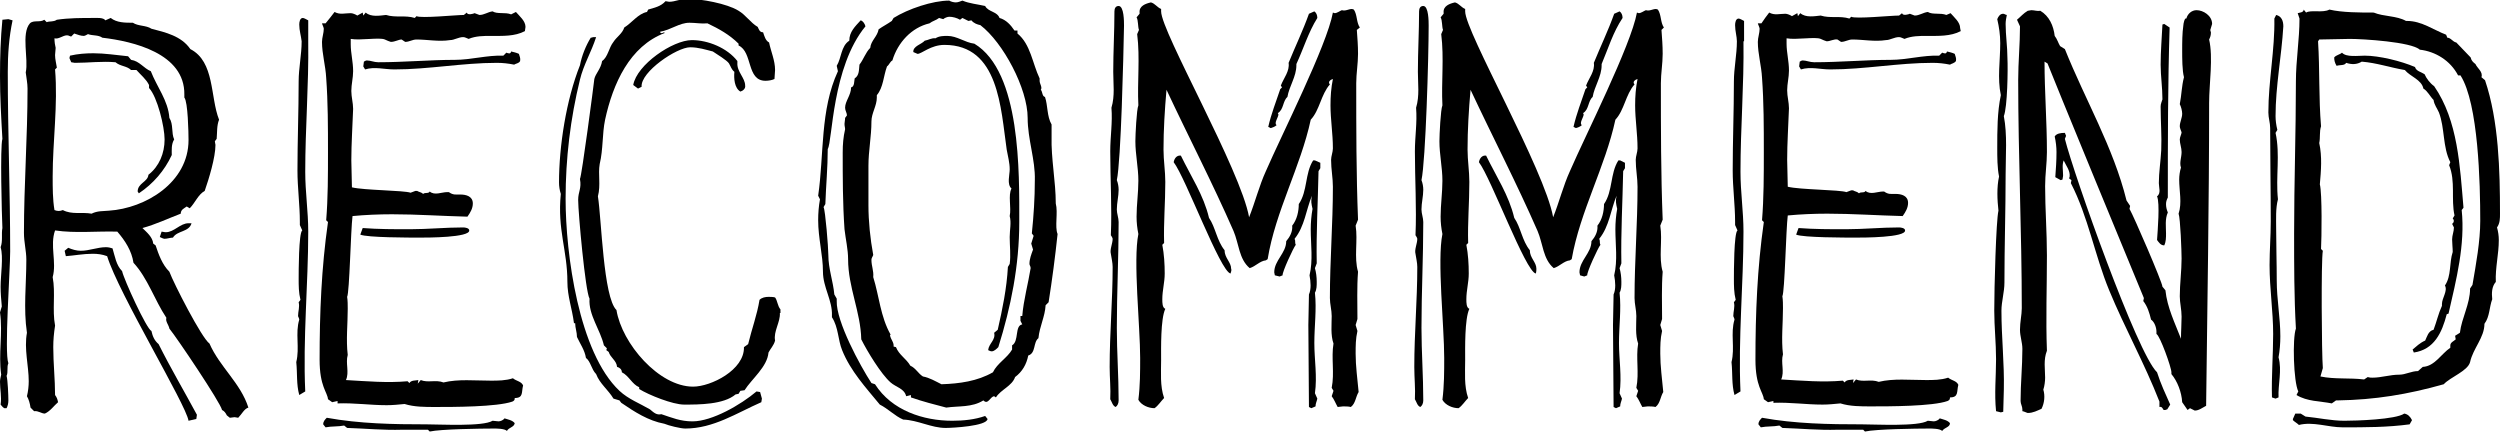
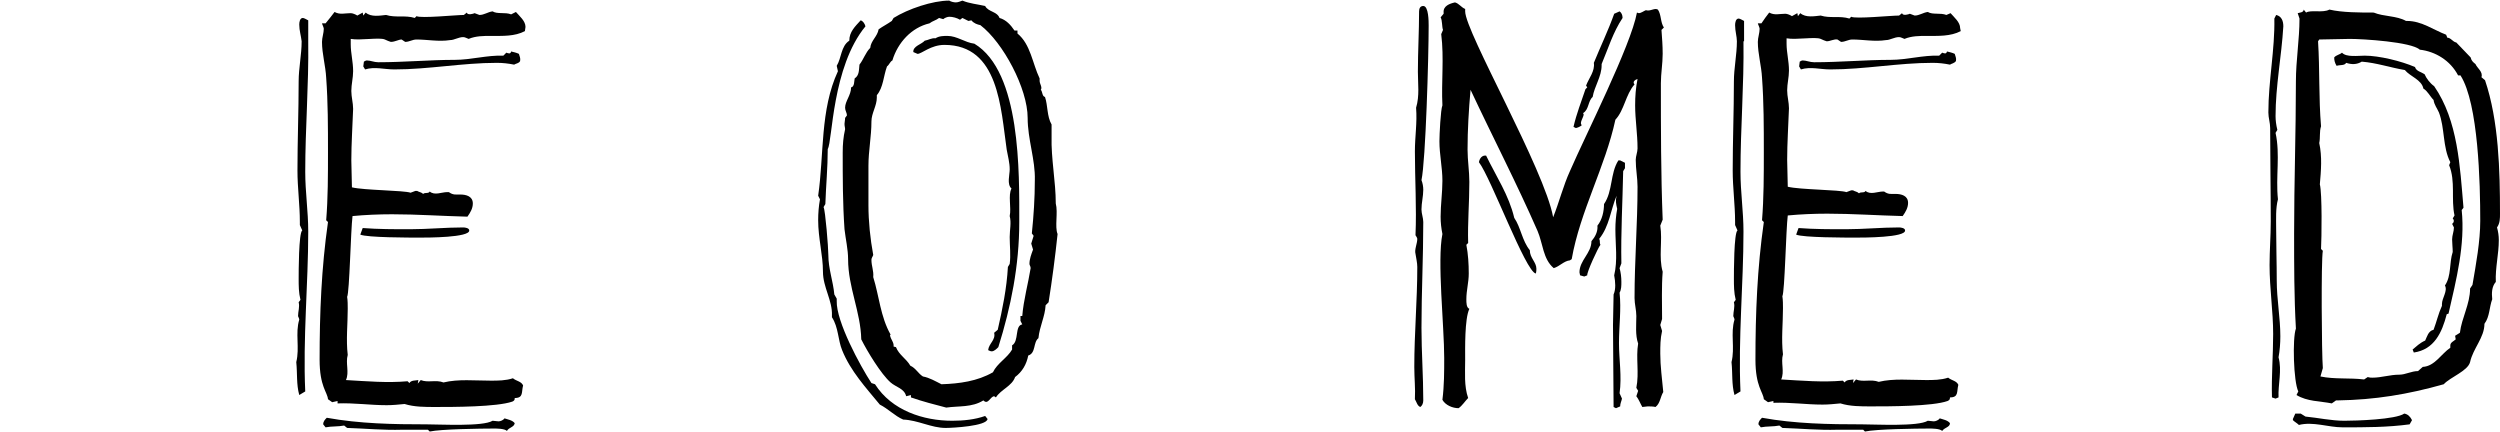
<svg xmlns="http://www.w3.org/2000/svg" version="1.1" id="レイヤー_1" x="0px" y="0px" viewBox="0 0 417.7 72.1" style="enable-background:new 0 0 417.7 72.1;" xml:space="preserve">
  <g>
-     <path d="M2.1,3.4C1.5,6.2,1.3,9.1,1.3,12c0,10,0.4,20,0.4,30c0,3.2-1,16.9-0.3,18.7c-0.3,0.6,0,1.5-0.3,2.1   c0.2,0.7,0.3,3.3,0.3,4.1c0,0.5-0.1,0.9-0.3,1.3H0.9c-0.3,0.1-0.6-0.4-0.8-0.6C0.3,66.3,0,65.1,0,63.8c0-0.4,0.1-0.8,0.2-1.2   c-0.5-3.5,0.3-6.9-0.2-10.4l0.3-1c-0.1-1.1-0.2-2.2-0.2-3.3c0-1.9,0.5-5,0-6.6c0.4-1,0.1-2.2,0.3-3.2C0.3,36,0,24.5,0.4,23.2   C0.2,19.7,0,16.2,0,12.7c0-3.1,0.1-6.3,0.4-9.4l1-0.1L2.1,3.4z M39.8,69.8l-0.6-0.1l-0.8,0.1l-0.5-0.4c-0.2-0.4-0.4-0.7-0.8-0.9   c-0.3-1.3-7.5-12-8.8-13.6c-0.1-0.6-0.7-1.2-0.5-1.8c-2-3-3.1-6.6-5.5-9.2c-0.3-2-1.4-3.7-2.7-5.2c-3.5-0.1-7,0.3-10.4-0.2   c-0.9,2.5,0.3,5.3-0.4,7.8c0.5,2.6-0.1,5.5,0.4,8.1C9,55.7,8.9,56.8,8.9,58c0,2.7,0.3,5.4,0.3,8c0.3,0.4,0.4,0.7,0.5,1.2   c-0.7,0.6-1.3,1.5-2.2,1.9c-0.6,0-1.1-0.5-1.8-0.4l-0.6-0.6c-0.1-0.7-0.3-1.4-0.6-1.9c0.2-0.8,0.3-1.7,0.3-2.5   c0-2.6-0.8-5.4-0.3-8.1c-0.6-4-0.1-8.1-0.1-12.2c0-1.5-0.4-2.9-0.4-4.5c0-8,0.6-16,0.6-24.1c0-0.9-0.2-1.8-0.3-2.7   C4.8,9.9,3.5,5.6,5,3.9c0.6-0.6,1.7-0.1,2.4-0.6l0.4,0.4c0.5-0.2,1.1,0,1.7-0.4C11.5,3,13.6,3,15.7,3c0.4,0,1.6-0.1,1.9,0.4L18.5,3   c1,0.8,2.4,0.8,3.7,0.8c0.9,0.6,2.2,0.4,3.1,1c2.3,0.6,5,1.2,6.5,3.4c4.1,2.1,3.3,8,4.8,11.8c-0.4,1-0.3,2.1-0.4,3.2l-0.3,0.4   c0,0.2,0.1,0.5,0.1,0.6c0,2.1-1.1,5.7-1.8,7.7c-1.1,0.6-1.6,2-2.5,2.9l-0.5-0.3c-0.4,0.3-1,0.5-1,1.2c-2.1,0.8-4.2,1.8-6.4,2.4   c0.7,0.7,1.7,1.5,1.8,2.6L26,41c0.5,1.5,1.1,3.2,2.3,4.4c0.7,1.9,5.4,11.1,6.7,12c1.7,3.9,5.2,6.6,6.5,10.7   C40.8,68.3,40.4,69.2,39.8,69.8z M30.8,16.3v-0.5c0.1-6.9-8.6-8.9-13.7-9.5c-0.7-0.5-1.6-0.3-2.4-0.6C14.5,5.8,14.2,6,14,6   c-0.5,0-1-0.2-1.6-0.4l-0.5,0.5c-0.2,0-0.4-0.2-0.7-0.2c-0.7,0-1.4,0.7-2.1,0.5C9.1,7,9.2,7.6,9.3,8C9.3,8.4,9.2,8.8,9.2,9.2   c0,0.7,0.2,1.4,0.3,2.1l-0.3,0.3c0.5,5.9-0.4,12-0.4,17.9c0,1.9,0,3.8,0.3,5.6c0.5,0.2,0.9,0.2,1.4,0c1.5,0.8,3.2,0.3,4.8,0.6   c1-0.5,1.9-0.4,2.9-0.5c6.1-0.4,13.3-4.7,13.3-11.8C31.5,22.2,31.4,17,30.8,16.3z M32.8,70l-1.3,0.3C31.1,67.6,19.8,49,17.9,42.8   c-0.8-0.3-1.6-0.4-2.4-0.4c-1.6,0-3.1,0.3-4.5,0.4l-0.2-0.9l0.6-0.5c0.7,0.3,1.4,0.5,2.1,0.5c1.4,0,2.8-0.6,4.2-0.6   c0.4,0,0.8,0.1,1.1,0.2c0.4,1.3,0.6,2.8,1.6,3.8c0.3,1.4,4.1,9.7,4.9,10c0.2,0.9,0.5,1.6,1.2,2.2c2,4,4.3,7.9,6.4,11.8L32.8,70z    M28.7,25.9c-1.2,2.6-3.1,4.8-5.5,6.4L23,32c0-1.4,1.7-1.6,1.8-2.8c1.8-1.4,2.7-3.6,2.7-5.9c0-2.1-1.2-7.1-2.6-8.6v-0.5   c-0.5-1-1.4-1.7-2.1-2.5h-0.9c-0.7-0.7-1.8-0.6-2.6-1.3c-2.3-0.2-4.5,0.1-6.8,0.1l-0.6-0.1l-0.3-0.7l0.1-0.4   c1.3-0.3,2.6-0.4,3.9-0.4c1.9,0,3.8,0.3,5.8,0.5l0.5,0.6c1.4,0.2,2.1,1.4,3.3,1.9c1,2.6,2.9,4.9,3.1,7.8c0.7,1.1,0.3,2.5,0.8,3.6   C28.6,24.1,28.7,25.1,28.7,25.9z M32,37.3c-0.4,1.5-2.4,1.2-3.1,2.4c-0.4,0-1,0.2-1.4,0.2c-0.2,0-0.6-0.2-0.8-0.3l0.3-0.9   c0.2,0,0.4,0.1,0.7,0.1c1.4,0,2.4-1.5,3.8-1.5L32,37.3z" />
    <path d="M51.5,6.9c0.1,7.3-0.5,14.5-0.5,21.8c0,3.4,0.5,6.6,0.5,10c0,8.8-0.9,17.8-0.5,26.7l-1,0.6c-0.5-1.8-0.3-3.6-0.5-5.5   c0.6-2.4-0.2-4.8,0.5-7.1c0-0.2-0.2-0.5-0.2-0.6c0-0.8,0.3-1.5,0.1-2.3l0.3-0.4c-0.3-1.2-0.3-2.4-0.3-3.5c0-1.1,0-7.7,0.6-8.1   l-0.4-0.9v-0.5c0-2.9-0.4-5.7-0.4-8.6c0-5,0.2-9.9,0.2-14.9c0-2.2,0.5-4.5,0.5-6.7C50.3,6,50,5.1,50,4.1C50,3.7,50.1,3,50.6,3   c0.2,0,0.7,0.3,0.9,0.4V6.9z M87.7,5.2C86,6.1,84,6,82,6c-1.2,0-2.5,0-3.7,0.5c-0.3-0.1-0.6-0.3-0.9-0.3c-0.8,0-1.5,0.5-2.2,0.5   c-1.9,0.3-3.8-0.1-5.6-0.1c-0.7,0-1.2,0.4-1.9,0.4l-0.6-0.4C66.6,6.6,66,7,65.3,7c-0.1,0-0.8-0.3-1-0.4c-0.9-0.4-4.1,0.2-5.7-0.1   v0.9c0,1.5,0.4,2.9,0.4,4.5c0,1.1-0.3,2.2-0.3,3.3c0,1,0.3,2,0.3,3c-0.1,2.9-0.3,5.8-0.3,8.6l0.1,4.5c2,0.5,8.7,0.5,9.8,0.9   l0.8-0.3h0.3c0.3,0.2,0.7,0.2,1,0.5c0.3-0.3,0.9,0,1.1-0.4c0.8,0.7,2,0.1,2.9,0.1H75c0.7,0.5,1.1,0.4,1.9,0.4c1,0,2.1,0.3,2.1,1.5   c0,0.8-0.4,1.5-0.9,2.2c-4.2-0.1-8.4-0.4-12.6-0.4c-2.2,0-4.5,0.1-6.6,0.3c-0.3,2.4-0.5,12.7-0.9,13.5c0.1,0.6,0.1,1.4,0.1,2   c0,2.5-0.3,5.2,0,7.7c-0.4,1.4,0.3,2.9-0.3,4.2c3.5,0.2,6.9,0.5,10.3,0.2l0.3,0.3c0.3-0.5,1-0.4,1.5-0.5l-0.1,0.6l0.5-0.6   c1.2,0.5,2.5-0.1,3.8,0.4c2.5-0.6,5.2-0.3,7.9-0.3c1.2,0,2.5,0,3.7-0.4c0.6,0.5,1.4,0.5,1.7,1.2c-0.3,1.1,0.1,2.1-1.4,2.1v0.1   c0,0.3-0.2,0.4-0.4,0.5C83,68,75.7,68,72.7,68c-1.7,0-3.5,0-5.1-0.5c-1,0.1-2,0.2-3,0.2c-2.7,0-5.4-0.4-8.2-0.3V67l-0.9,0.2   l-0.7-0.5c-0.1-1.2-1.4-2.1-1.4-6.6c0-7.8,0.3-15.3,1.4-23l-0.3-0.3c0.3-3.7,0.3-7.6,0.3-11.4c0-4.2,0-8.3-0.3-12.4   c-0.1-2-0.7-4-0.7-6c0-0.7,0.3-1.5,0.3-2.2c0-0.2-0.3-0.8-0.3-0.9h0.6C55,3.2,55.5,2.5,55.9,2c0.9,0.5,1.7,0.2,2.7,0.2   c0.3,0,0.8,0.2,1.1,0.4l0.9-0.5l0.1,0.5l0.4-0.5c0.9,0.8,2.4,0.5,3.4,0.4c1.6,0.5,3.2,0,4.8,0.5l0.3-0.3c0.7,0.4,6.6-0.2,7.9-0.2   l0.5-0.4c0.1,0.5,1.1,0.2,1.3,0.1l0.8,0.3c0.8,0,1.4-0.5,2.2-0.6c0.8,0.5,2.1,0.1,3.1,0.5L86.2,2c0.6,0.7,1.6,1.5,1.6,2.5L87.7,5.2   z M84.7,72c-0.4-0.4-1.7-0.4-2.2-0.4c-2.2,0-8.9,0.1-10.7,0.5l-0.3-0.3h-4.3c-3.1,0.1-6.1-0.2-9.2-0.3l-0.5-0.4   c-1,0.2-2.1,0.1-3.1,0.3L54,70.9c0-0.5,0.3-0.8,0.6-1.1c5.5,1,11.1,1.1,16.7,1.1c2.2,0,9.4,0.4,11-0.6l1,0.1c0.3,0,0.8-0.2,1-0.5   c0.6,0.2,1.3,0.3,1.7,0.8C85.9,71.4,85,71.4,84.7,72z M70.2,39.7c-1.7,0-8.9,0-10-0.5l0.4-1.1c2.6,0.2,5.2,0.2,7.9,0.2   c3,0,5.9-0.3,8.9-0.3c0.3,0,1,0.1,1,0.5C78.5,39.7,71.4,39.7,70.2,39.7z M85.9,10.8c-1-0.2-1.9-0.3-2.9-0.3   c-5.7,0-11.4,1.1-17.1,1.1c-1.7,0-3.3-0.5-4.9,0l-0.3-0.5l0.1-0.8c0.2-0.1,0.3-0.2,0.5-0.2c0.6,0,1.2,0.3,1.9,0.3   c4.3,0,8.6-0.4,12.8-0.4c2.7,0,5.4-0.8,8.1-0.7l0.5-0.5c0.3,0.1,0.7,0.3,0.8-0.2c0.4,0.1,0.9,0.2,1.3,0.4c0.1,0.4,0.3,0.7,0.2,1.2   C86.7,10.6,86.2,10.6,85.9,10.8z" />
-     <path d="M127.3,66.6l-0.1,0.6c-4.1,1.8-8,4.4-12.7,4.4c-0.8,0-2.8-0.5-3.5-0.8c-2.7-0.5-5-2-7.2-3.5l-0.3-0.4l-1-0.3   c-0.9-1.5-2.3-2.5-2.9-4.1c-0.8-0.8-0.9-2.1-1.7-2.7c-0.2-1.3-1-2.4-1.5-3.5c0-0.8-0.3-1.5-0.3-2.3L95.9,54   c-0.3-2.4-1.1-4.5-1.1-6.9c0-5.3-1.7-8.7-1.1-14.7c-0.2-0.6-0.3-1.3-0.3-1.9c0-6.1,1.2-13.8,3.5-19.6c0.3-1.6,1-3.3,1.8-4.6   c0.2,0,0.3-0.1,0.5-0.1h0.4c-0.8,2.5-2.1,4.6-2.7,7.1c-1.6,6.5-2.4,13.2-2.4,19.9c0,9.2,2.2,25.7,9,32.1c1.5,1.4,3.4,2.1,5.1,3.1   c0.6,0.5,1.1,1,1.9,0.8c1.8,0.6,3.2,1.2,5.2,1.2c3.3,0,8.1-2.8,10.7-5l0.6,0.1L127.3,66.6z M130.3,52.3c0.1,1.5-1.1,3.1-0.8,4.6   c-0.2,0.8-0.8,1.4-1.1,2c-0.2,2.4-2.8,4.4-4,6.3l-0.7,0.1l-0.3,0.5l-0.5,0.1c-2,1.7-6.1,1.7-8.6,1.7c-1.9,0-5.9-1.6-7.5-2.6v-0.3   c-1.2-0.5-1.7-1.9-2.9-2.5c0-0.5-0.4-0.8-0.8-0.9c-0.1-1.1-1.1-1.5-1.4-2.5l-0.4-0.3l0.1-0.3l-0.5-0.5c-0.6-2.6-2.6-5.1-2.4-7.8   c-0.7-1.2-1.9-14.4-1.9-16.5c0-1.4,0.6-1.9,0.3-3.5c0.3-0.5,2.3-15.7,2.4-16.7c0.2-0.9,1.1-1.7,1.3-3c1-0.7,1.1-2.2,1.9-3.2   c0.5-0.8,1.5-1.4,1.8-2.4c1.3-0.8,2.3-2.3,3.8-2.6l0.2-0.4c1-0.3,2.1-0.5,2.9-1.4c0.2,0,0.4,0.1,0.6,0.1c1,0,1.9-0.5,3-0.5   c2.3,0,6.7,0.8,8.6,2c1.2,0.7,2,2,3.2,2.7c0.2,0.4,0.3,0.9,0.9,0.9c0.2,0.6,0.4,1.4,1,1.7c0.3,1.5,1,3,1,4.6l-0.1,1.5   c-0.4,0.2-1,0.3-1.5,0.3c-3.2,0-2.1-4.8-4.5-5.9V7.3c-1.5-1.5-3.3-2.5-5.2-3.4c-1,0.1-2-0.1-3-0.1c-1.7,0-3.1,1.2-4.9,1.5   c0,0.4,0.5,0.2,0.6,0.1l0.2,0.1c-5.9,2.2-8.7,8.5-10,14.5c-0.5,2.4-0.3,4.9-0.9,7.4c-0.3,1.7,0.2,3.5-0.3,5.4   c0.6,3.7,0.9,16.9,3.1,19c0.9,5.6,7.1,12.8,12.8,12.8c3,0,8.6-2.8,8.5-6.6l0.7-0.5c0.6-2.5,1.5-4.9,1.9-7.4c0.4-0.4,1-0.5,1.5-0.5   c0.3,0,0.8,0,1.1,0.1c0.4,0.5,0.4,1.4,0.9,2V52.3z M123.7,15.3c-1-0.6-1.1-2.2-1-3.3c-0.5-0.4-0.6-0.9-0.9-1.4   c-0.3-0.5-2.1-1.6-2.7-2c-1.2-0.3-2.4-0.7-3.8-0.7c-2.2,0-8.3,4.1-8.1,6.6l-0.6,0.3l-0.8-0.6c0.6-3.4,6.6-7.5,9.8-7.5   c2.7,0,5.9,1.3,7.6,3.5v0.3c-0.1,1.5,1.3,2.5,1.3,3.8C124.6,14.8,124.1,15.2,123.7,15.3z" />
    <path d="M165,70c-0.1,1.2-5.9,1.5-7,1.5c-2.4,0-4.6-1.3-7.1-1.4c-1.4-0.6-2.5-1.8-3.9-2.5c-2.3-2.8-4.9-5.6-6.3-9.1   c-0.7-1.7-0.6-3.8-1.7-5.5v-0.3c0.1-2.5-1.5-4.7-1.5-7.3c0-2.8-0.8-5.6-0.8-8.6c0-1.2,0.1-2.4,0.3-3.5l-0.3-0.6   c1-6.9,0.3-14.3,3.3-20.8l-0.2-0.9c0.8-1.3,0.7-3.3,2.1-4.2c0-1.5,1-2.4,1.9-3.4c0.4,0.1,0.7,0.6,0.8,1c-5.6,6.8-5.5,19.2-6.3,20.5   c0,3.1-0.3,6.2-0.4,9.2l-0.3,0.5c0.3,0.5,0.8,6.8,0.8,8c0,2.3,0.8,4.4,1,6.6l0.4,0.7v0.4c-0.1,3.4,3.9,10.8,5.8,13.7l0.6,0.2   c2.8,4.4,8.1,6.1,12.9,6.1c1.9,0,3.8-0.2,5.5-0.8L165,70z M176.7,39.1c-0.4,3.8-0.9,7.6-1.5,11.4l-0.5,0.5c-0.1,1.9-1,3.5-1.2,5.5   c-0.9,0.7-0.4,2.5-1.7,2.9c-0.3,1.5-1,2.7-2.2,3.6c-0.5,1.5-2.4,2.1-3.2,3.4l-0.3-0.2c-0.7,0.1-1,1.5-1.8,0.7   c-1.9,1.2-4.1,0.9-6.2,1.2c-1.9-0.5-3.9-1-5.9-1.7V66l-0.8,0.2c-0.3-1.3-1.7-1.5-2.6-2.3c-1.6-1.4-3.9-5.2-4.9-7.2   c-0.1-4.6-2.2-8.7-2.2-13.4c0-1.6-0.4-3.3-0.6-5c-0.3-4.3-0.3-8.6-0.3-12.8c0-1.4,0.1-2.6,0.4-3.9c0-0.3-0.1-0.5-0.1-0.9   c0-0.3,0.1-0.6,0.1-1l0.3-0.4c0-0.5-0.3-0.8-0.3-1.3c0-1.1,1-2.1,1-3.4c0.6-0.1,0.5-1.1,0.6-1.5c0.8-0.5,0.7-1.5,0.8-2.3   c0.7-0.9,1-2,1.8-2.8c0.1-1.2,1.2-1.9,1.4-3.1c0.7-0.5,1.5-0.9,2.2-1.4l0.3-0.5c2.4-1.5,6.5-2.9,9.3-2.9c0.3,0.2,0.8,0.3,1.1,0.3   c0.4,0,0.8-0.2,1.1-0.3c1.2,0.5,2.5,0.6,3.8,0.9c0.5,1,2,0.9,2.4,2c1.1,0.3,1.9,1.2,2.5,2.1h0.5v0.5c2.2,1.8,2.5,5,3.7,7.5v0.4   c0,0.5,0.5,1.1,0.2,1.5c0.3,0.3,0.2,1.1,0.7,1.2c0.5,1.5,0.3,3.2,1.1,4.6v2c-0.1,3.7,0.7,7.5,0.7,11.2   C176.8,35.5,176.2,37.9,176.7,39.1z M171.7,19.7c0-4.9-4.1-12.6-7.9-15.5c-0.5-0.1-1.1-0.3-1.5-0.8l-0.5,0.1l-1-0.5l-0.4,0.3   c-0.5-0.3-1.2-0.5-1.8-0.5c-0.3,0-0.8,0.2-1,0.4l-0.7-0.2c-0.5,0.4-1.1,0.5-1.6,0.9c-3,0.7-5.3,3.2-6.2,6.2c-0.4,0.2-0.5,0.7-0.9,1   c-0.6,1.6-0.6,3.5-1.7,4.8v0.4c0,1.4-0.9,2.6-0.9,4c0,2.5-0.5,4.9-0.5,7.4v6.6c0,2.7,0.3,5.6,0.8,8.3c-0.1,0.3-0.3,0.5-0.3,0.8   c0,1.1,0.4,1.8,0.3,2.9c1,3.2,1.2,6.6,2.9,9.6l-0.1,0.1c0.1,0.7,0.7,1.2,0.6,1.9l0.4,0.1c0.5,1.3,1.7,1.9,2.4,3.1   c0.9,0.4,1.3,1.3,2.1,1.8c1.1,0.2,2.1,0.8,3.1,1.3c3-0.1,6-0.5,8.6-2c0.7-1.5,2.4-2.4,3.2-3.8v-0.4v-0.3c1.2-0.7,0.4-3.3,1.7-3.5   l-0.3-0.6v-0.8h0.3c0.2-2.6,1-5.5,1.4-8c0-0.3-0.2-0.5-0.2-0.7c0-0.8,0.3-1.6,0.6-2.4l-0.3-1l0.4-1.3l-0.3-0.4   c0.3-2.9,0.5-5.9,0.5-8.9C173,26.7,171.7,23.3,171.7,19.7z M166.8,58c-0.3,0.3-0.7,0.7-1.1,0.7c-0.2,0-0.4-0.1-0.6-0.2   c0.1-1.1,1.3-1.7,1-2.9l0.6-0.5c0.8-3.5,1.5-6.9,1.7-10.5l0.3-0.5c0.2-1.5,0-3,0-4.5c0-1.2,0.3-2.4,0-3.5c0.3-1.4-0.3-3.5,0.3-4.6   c-0.8-0.7-0.3-2.3-0.3-3.2c0-1.1-0.3-2.2-0.5-3.3c-1-6.9-1.3-17.5-10.4-17.5c-2.3,0-3.8,1.5-4.5,1.5l-0.7-0.3   c-0.1-1,1.4-1.3,1.9-1.9c0.6-0.1,1.2-0.5,1.8-0.4c0.6-0.4,1.4-0.4,2-0.4c1.6,0,2.9,1.1,4.5,1.3c7.8,4.7,7.5,21.6,7.5,29.8   C170.3,44.4,168.9,51.3,166.8,58z" />
-     <path d="M186.6,30.1c0.2,0.5,0.3,1.1,0.3,1.6c0,1.1-0.3,2.2-0.3,3.3c0,0.7,0.3,1.4,0.3,2.1c0,5.9-0.3,11.8-0.3,17.7   c0,4,0.3,8,0.3,12.1c0,0.5-0.2,0.9-0.5,1.1c-0.5-0.2-0.6-0.8-0.9-1.3c0.1-1.8-0.1-3.5-0.1-5.4c0-5.6,0.5-11.1,0.5-16.7   c0-0.7-0.2-1.5-0.3-2.2c-0.2-0.7,0.3-1.7,0.3-2.5c0-0.1-0.2-0.5-0.3-0.6c0.2-4.6-0.1-9.4-0.1-14c0-2.5,0.4-4.8,0.2-7.3   c0.6-2,0.3-4,0.3-6c0-3.4,0.2-6.7,0.2-10.1c0-0.5,0.2-0.9,0.7-0.9c0.9,0,0.9,2.6,0.9,3.3C187.7,9.5,187.3,26.8,186.6,30.1z    M226.7,5c0.1,1.4,0.2,2.6,0.2,4c0,1.6-0.3,3.3-0.3,4.9c0,7.6,0,15.2,0.3,22.8l-0.4,1c0.4,2.5-0.3,5.3,0.4,7.7   c-0.2,2.6-0.1,5.3-0.1,7.9l-0.3,1l0.3,1c-0.3,1.3-0.3,2.5-0.3,3.8c0,2.1,0.3,4.2,0.5,6.4c-0.5,0.8-0.5,1.9-1.3,2.5   c-0.4-0.1-0.9-0.1-1.3-0.1c-0.3,0-0.6,0.1-0.9,0.1c-0.3-0.5-0.6-1.3-1-1.8l0.3-0.9l-0.3-0.5c0.5-2.5-0.1-5,0.3-7.4   c-0.5-1.4-0.3-3.2-0.3-4.6c0-1-0.3-2-0.3-3c0-6.2,0.5-12.4,0.5-18.6c0-1.5-0.3-2.9-0.3-4.5c0-0.6,0.3-1.3,0.3-1.9   c0-2.5-0.4-4.8-0.4-7.2c0-1.5,0.1-2.9,0.4-4.4c-0.4,0.1-0.9,0.5-0.5,0.9c-1.5,1.7-1.7,4.3-3.2,5.9c-1.7,7.9-5.9,15.3-7.2,23.3   l-0.3,0.2c-1,0.1-1.7,1-2.7,1.3c-1.8-1.5-1.8-4.1-2.7-6.2c-3.5-8-7.5-15.7-11.2-23.6c-0.3,3.4-0.5,6.7-0.5,10   c0,1.8,0.3,3.6,0.3,5.4c0,3.5-0.3,6.8-0.2,10.2l-0.3,0.3c0.3,1.6,0.4,3.2,0.4,4.8c0,1.5-0.4,2.8-0.4,4.3c0,0.6,0,1.4,0.5,1.6   c-0.8,1.7-0.7,6.6-0.7,8.6s-0.2,4.3,0.5,6.3c-0.5,0.5-1,1.3-1.6,1.7c-1,0-2.2-0.5-2.7-1.4c0.3-2.4,0.3-4.7,0.3-7   c0-5.3-1.2-16.3-0.3-20.7c-0.2-1-0.3-1.9-0.3-2.9c0-2,0.3-4,0.3-6c0-2.2-0.5-4.4-0.5-6.6c0-1,0.2-5.3,0.5-6   c-0.2-3.9,0.3-7.9-0.2-11.9l0.3-0.7c-0.2-0.5-0.1-1.6-0.4-2.1l0.5-0.6V2.1c-0.1-1.1,1-1.5,1.9-1.7c0.7,0.2,1,0.8,1.7,1.1v0.4   c0,3.4,13.3,26.5,14.7,34.4c1-2.5,1.7-5.3,2.8-7.7c2.6-6,10.2-21,11.2-26.5l0.3,0.1c0.4,0,0.9-0.4,1.2-0.5c0.6,0.2,1.1-0.2,1.7-0.2   l0.3,0.1c0.6,0.9,0.4,2.1,1,3L226.7,5z M205.6,45.7c-1.7-0.3-7.5-16-9.5-18.6c0.1-0.6,0.5-1.2,1.2-1.1c1.7,3.5,3.8,6.6,4.7,10.4   c1.1,1.6,1.3,3.8,2.6,5.4c0,1.3,1.1,2,1.1,3.1C205.8,45.1,205.7,45.4,205.6,45.7z M216.6,10.7v0.2c0,1.9-1.2,3.5-1.5,5.3   c-0.8,0.7-0.6,2.1-1.6,2.7l0.1,0.2c0,0.5-0.8,1.5-0.3,1.8c-0.3,0.3-0.7,0.4-1,0.5l-0.4-0.2c0.5-2.2,1.3-4.2,2-6.3l0.3-0.3l-0.2-0.3   c0.5-1.3,1.5-2.4,1.3-3.8c1.1-2.7,2.4-5.4,3.4-8.2l0.9-0.4c0.3,0.2,0.5,0.6,0.5,1.1C218.6,5.4,217.8,8.1,216.6,10.7z M220.6,27.2   v0.9l-0.3,0.5c-0.1,5.2-0.4,10.3-0.3,15.4l-0.3,0.8c0.2,0.7,0.3,1.5,0.3,2.3c0,0.6,0,1.3-0.3,1.8c0.3,2.8-0.1,5.6-0.1,8.4   s0.5,5.6,0.1,8.4l0.4,0.9c-0.1,0.5-0.3,0.8-0.3,1.3l-0.7,0.3l-0.4-0.2l-0.1-13.7l0.1-5.1c0.4-0.9,0.3-2.1,0.1-3.2   c0.6-2.5,0.2-5.1,0.2-7.7c0-1.1,0.1-2.3,0.3-3.4c-0.2-0.9-0.3-1.3-0.1-2.2c-1,2.4-1.2,5.1-2.9,7.2c0.2,0.4,0,0.6,0.2,1   c-0.4,0.5-2.3,4.6-2.2,5.1l-0.5,0.2L213,46l-0.1-0.5c0-2,2-3.2,2-5.2c0.6-0.7,1.1-1.6,1-2.6c0.8-1,1.1-2.4,1.1-3.6   c1.5-2.2,1-5.1,2.4-7.3h0.3L220.6,27.2z" />
    <path d="M237.5,30.1c0.2,0.5,0.3,1.1,0.3,1.6c0,1.1-0.3,2.2-0.3,3.3c0,0.7,0.3,1.4,0.3,2.1c0,5.9-0.3,11.8-0.3,17.7   c0,4,0.3,8,0.3,12.1c0,0.5-0.2,0.9-0.5,1.1c-0.5-0.2-0.6-0.8-0.9-1.3c0.1-1.8-0.1-3.5-0.1-5.4c0-5.6,0.5-11.1,0.5-16.7   c0-0.7-0.2-1.5-0.3-2.2c-0.2-0.7,0.3-1.7,0.3-2.5c0-0.1-0.2-0.5-0.3-0.6c0.2-4.6-0.1-9.4-0.1-14c0-2.5,0.4-4.8,0.2-7.3   c0.6-2,0.3-4,0.3-6c0-3.4,0.2-6.7,0.2-10.1c0-0.5,0.2-0.9,0.7-0.9c0.9,0,0.9,2.6,0.9,3.3C238.7,9.5,238.2,26.8,237.5,30.1z    M277.6,5c0.1,1.4,0.2,2.6,0.2,4c0,1.6-0.3,3.3-0.3,4.9c0,7.6,0,15.2,0.3,22.8l-0.4,1c0.4,2.5-0.3,5.3,0.4,7.7   c-0.2,2.6-0.1,5.3-0.1,7.9l-0.3,1l0.3,1c-0.3,1.3-0.3,2.5-0.3,3.8c0,2.1,0.3,4.2,0.5,6.4c-0.5,0.8-0.5,1.9-1.3,2.5   c-0.4-0.1-0.9-0.1-1.3-0.1c-0.3,0-0.6,0.1-0.9,0.1c-0.3-0.5-0.6-1.3-1-1.8l0.3-0.9l-0.3-0.5c0.5-2.5-0.1-5,0.3-7.4   c-0.5-1.4-0.3-3.2-0.3-4.6c0-1-0.3-2-0.3-3c0-6.2,0.5-12.4,0.5-18.6c0-1.5-0.3-2.9-0.3-4.5c0-0.6,0.3-1.3,0.3-1.9   c0-2.5-0.4-4.8-0.4-7.2c0-1.5,0.1-2.9,0.4-4.4c-0.4,0.1-0.9,0.5-0.5,0.9c-1.5,1.7-1.7,4.3-3.2,5.9c-1.7,7.9-5.9,15.3-7.3,23.3   l-0.3,0.2c-1,0.1-1.7,1-2.7,1.3c-1.8-1.5-1.8-4.1-2.7-6.2c-3.5-8-7.5-15.7-11.2-23.6c-0.3,3.4-0.5,6.7-0.5,10   c0,1.8,0.3,3.6,0.3,5.4c0,3.5-0.3,6.8-0.2,10.2l-0.3,0.3c0.3,1.6,0.4,3.2,0.4,4.8c0,1.5-0.4,2.8-0.4,4.3c0,0.6,0,1.4,0.5,1.6   c-0.8,1.7-0.7,6.6-0.7,8.6s-0.2,4.3,0.5,6.3c-0.5,0.5-1,1.3-1.6,1.7c-1,0-2.2-0.5-2.7-1.4c0.3-2.4,0.3-4.7,0.3-7   c0-5.3-1.2-16.3-0.3-20.7c-0.2-1-0.3-1.9-0.3-2.9c0-2,0.3-4,0.3-6c0-2.2-0.5-4.4-0.5-6.6c0-1,0.2-5.3,0.5-6   c-0.2-3.9,0.3-7.9-0.2-11.9l0.3-0.7c-0.2-0.5-0.1-1.6-0.4-2.1l0.5-0.6V2.1c-0.1-1.1,1-1.5,1.9-1.7c0.7,0.2,1,0.8,1.7,1.1v0.4   c0,3.4,13.3,26.5,14.7,34.4c1-2.5,1.7-5.3,2.8-7.7c2.6-6,10.2-21,11.2-26.5l0.3,0.1c0.4,0,0.9-0.4,1.2-0.5c0.6,0.2,1.1-0.2,1.7-0.2   l0.3,0.1c0.6,0.9,0.4,2.1,1,3L277.6,5z M256.6,45.7c-1.7-0.3-7.5-16-9.5-18.6c0.1-0.6,0.5-1.2,1.2-1.1c1.7,3.5,3.8,6.6,4.7,10.4   c1.1,1.6,1.3,3.8,2.6,5.4c0,1.3,1.1,2,1.1,3.1C256.7,45.1,256.7,45.4,256.6,45.7z M267.6,10.7v0.2c0,1.9-1.2,3.5-1.5,5.3   c-0.8,0.7-0.6,2.1-1.6,2.7l0.1,0.2c0,0.5-0.8,1.5-0.3,1.8c-0.3,0.3-0.7,0.4-1,0.5l-0.4-0.2c0.5-2.2,1.3-4.2,2-6.3l0.3-0.3l-0.2-0.3   c0.5-1.3,1.5-2.4,1.3-3.8c1.1-2.7,2.4-5.4,3.4-8.2l0.9-0.4c0.3,0.2,0.5,0.6,0.5,1.1C269.5,5.4,268.7,8.1,267.6,10.7z M271.5,27.2   v0.9l-0.3,0.5c-0.1,5.2-0.4,10.3-0.3,15.4l-0.3,0.8c0.2,0.7,0.3,1.5,0.3,2.3c0,0.6,0,1.3-0.3,1.8c0.3,2.8-0.1,5.6-0.1,8.4   s0.5,5.6,0.1,8.4l0.4,0.9c-0.1,0.5-0.3,0.8-0.3,1.3l-0.7,0.3l-0.4-0.2l-0.1-13.7l0.1-5.1c0.4-0.9,0.3-2.1,0.1-3.2   c0.6-2.5,0.2-5.1,0.2-7.7c0-1.1,0.1-2.3,0.3-3.4c-0.2-0.9-0.3-1.3-0.1-2.2c-1,2.4-1.2,5.1-2.9,7.2c0.2,0.4,0,0.6,0.2,1   c-0.4,0.5-2.3,4.6-2.2,5.1l-0.5,0.2l-0.7-0.2l-0.1-0.5c0-2,2-3.2,2-5.2c0.6-0.7,1.1-1.6,1-2.6c0.8-1,1.1-2.4,1.1-3.6   c1.5-2.2,1-5.1,2.4-7.3h0.3L271.5,27.2z" />
    <path d="M291.3,6.9c0.1,7.3-0.5,14.5-0.5,21.8c0,3.4,0.5,6.6,0.5,10c0,8.8-0.9,17.8-0.5,26.7l-1,0.6c-0.5-1.8-0.3-3.6-0.5-5.5   c0.6-2.4-0.2-4.8,0.5-7.1c0-0.2-0.2-0.5-0.2-0.6c0-0.8,0.3-1.5,0.1-2.3l0.3-0.4c-0.3-1.2-0.3-2.4-0.3-3.5c0-1.1,0-7.7,0.6-8.1   l-0.4-0.9v-0.5c0-2.9-0.4-5.7-0.4-8.6c0-5,0.2-9.9,0.2-14.9c0-2.2,0.5-4.5,0.5-6.7c0-0.8-0.3-1.7-0.3-2.7c0-0.4,0.1-1.1,0.6-1.1   c0.2,0,0.7,0.3,0.9,0.4V6.9z M327.6,5.2c-1.7,0.9-3.8,0.8-5.7,0.8c-1.2,0-2.5,0-3.7,0.5c-0.3-0.1-0.6-0.3-0.9-0.3   c-0.8,0-1.5,0.5-2.2,0.5c-1.9,0.3-3.8-0.1-5.6-0.1c-0.7,0-1.2,0.4-1.9,0.4l-0.6-0.4c-0.6-0.1-1.2,0.3-1.8,0.3c-0.1,0-0.8-0.3-1-0.4   c-0.9-0.4-4.1,0.2-5.7-0.1v0.9c0,1.5,0.4,2.9,0.4,4.5c0,1.1-0.3,2.2-0.3,3.3c0,1,0.3,2,0.3,3c-0.1,2.9-0.3,5.8-0.3,8.6l0.1,4.5   c2,0.5,8.7,0.5,9.8,0.9l0.8-0.3h0.3c0.3,0.2,0.7,0.2,1,0.5c0.3-0.3,0.9,0,1.1-0.4c0.8,0.7,2,0.1,2.9,0.1h0.2   c0.7,0.5,1.1,0.4,1.9,0.4c1,0,2.1,0.3,2.1,1.5c0,0.8-0.4,1.5-0.9,2.2c-4.2-0.1-8.4-0.4-12.6-0.4c-2.2,0-4.5,0.1-6.6,0.3   c-0.3,2.4-0.5,12.7-0.9,13.5c0.1,0.6,0.1,1.4,0.1,2c0,2.5-0.3,5.2,0,7.7c-0.4,1.4,0.3,2.9-0.3,4.2c3.5,0.2,6.9,0.5,10.3,0.2   l0.3,0.3c0.3-0.5,1-0.4,1.5-0.5l-0.1,0.6l0.5-0.6c1.2,0.5,2.5-0.1,3.8,0.4c2.5-0.6,5.2-0.3,7.9-0.3c1.2,0,2.5,0,3.7-0.4   c0.6,0.5,1.4,0.5,1.7,1.2c-0.3,1.1,0.1,2.1-1.4,2.1v0.1c0,0.3-0.2,0.4-0.4,0.5c-2.5,0.9-9.8,0.9-12.8,0.9c-1.7,0-3.5,0-5.1-0.5   c-1,0.1-2,0.2-3,0.2c-2.7,0-5.4-0.4-8.2-0.3V67l-0.9,0.2l-0.7-0.5c-0.1-1.2-1.4-2.1-1.4-6.6c0-7.8,0.3-15.3,1.4-23l-0.3-0.3   c0.3-3.7,0.3-7.6,0.3-11.4c0-4.2,0-8.3-0.3-12.4c-0.1-2-0.7-4-0.7-6c0-0.7,0.3-1.5,0.3-2.2c0-0.2-0.3-0.8-0.3-0.9h0.6   c0.4-0.6,0.9-1.3,1.3-1.8c0.9,0.5,1.7,0.2,2.7,0.2c0.3,0,0.8,0.2,1.1,0.4l0.9-0.5l0.1,0.5l0.4-0.5c0.9,0.8,2.4,0.5,3.4,0.4   c1.6,0.5,3.2,0,4.8,0.5l0.3-0.3c0.7,0.4,6.6-0.2,8-0.2l0.5-0.4c0.1,0.5,1.1,0.2,1.3,0.1l0.8,0.3c0.8,0,1.4-0.5,2.2-0.6   c0.8,0.5,2.1,0.1,3.1,0.5l0.7-0.3c0.6,0.7,1.6,1.5,1.6,2.5L327.6,5.2z M324.5,72c-0.4-0.4-1.7-0.4-2.2-0.4c-2.2,0-8.9,0.1-10.7,0.5   l-0.3-0.3h-4.3c-3.1,0.1-6.1-0.2-9.2-0.3l-0.5-0.4c-1,0.2-2.1,0.1-3.1,0.3l-0.4-0.5c0-0.5,0.3-0.8,0.6-1.1c5.5,1,11.1,1.1,16.7,1.1   c2.2,0,9.4,0.4,11-0.6l1,0.1c0.3,0,0.8-0.2,1-0.5c0.6,0.2,1.3,0.3,1.7,0.8C325.8,71.4,324.9,71.4,324.5,72z M310.1,39.7   c-1.7,0-8.9,0-10-0.5l0.4-1.1c2.6,0.2,5.2,0.2,7.9,0.2c3,0,5.9-0.3,8.9-0.3c0.3,0,1,0.1,1,0.5C318.4,39.7,311.3,39.7,310.1,39.7z    M325.8,10.8c-1-0.2-1.9-0.3-2.9-0.3c-5.7,0-11.4,1.1-17.1,1.1c-1.7,0-3.3-0.5-4.9,0l-0.3-0.5l0.1-0.8c0.2-0.1,0.3-0.2,0.5-0.2   c0.6,0,1.2,0.3,1.9,0.3c4.3,0,8.6-0.4,12.8-0.4c2.7,0,5.4-0.8,8.1-0.7l0.5-0.5c0.3,0.1,0.7,0.3,0.8-0.2c0.4,0.1,0.9,0.2,1.3,0.4   c0.1,0.4,0.3,0.7,0.2,1.2C326.5,10.6,326.1,10.6,325.8,10.8z" />
-     <path d="M334.8,19.4c0.6,3.1,0.3,6.6,0.3,9.7c0,6-0.2,12.1-0.2,18.1c0,1.6-0.5,3.2-0.5,4.7c0,4.5,0.5,8.8,0.4,13.2l-0.1,3.7   l-0.4,0.1l-0.8-0.2c-0.3-2.9,0-5.8,0-8.7c0-2.7-0.3-5.4-0.3-8.1c0-3.8,0.3-15,0.7-16.7c-0.2-1.8-0.3-3.9,0.1-5.7   c-0.3-1.5-0.3-3.2-0.3-4.8c0-2.8,0-6,0.6-8.8c-0.6-2.8-0.1-5.8-0.1-8.7c0-1.4-0.2-2.7-0.5-4c0.2-0.5,0.5-0.9,1-0.9   c0.2,0,0.4,0.2,0.6,0.2c-0.1,0.5-0.2,1-0.2,1.5c0,1.9,0.3,3.8,0.3,5.7C335.5,11.6,335.4,17.9,334.8,19.4z M369.3,5   c0,0.2,0.1,0.3,0.1,0.4c0,0.5-0.1,0.8-0.3,1.2c0.7,3,0,7.4,0,10.6c0,16.8-0.3,33.8-0.5,50.6c-0.6,0.3-1.2,0.8-1.9,0.8l-0.8-0.4   l-0.4,0.3l-0.9-1.3c-0.1-1.7-0.8-3.5-1.8-4.7v-0.3c0-0.8-1.9-6.1-2.5-6.4v-0.4c0-0.6-0.3-1.6-0.9-2c-0.3-1.2-0.6-2.2-1.3-3.1   l0.1-0.5c-0.2-0.4-16-38.8-16.1-39.2l-0.5-0.3c0,5,0.4,10,0.4,15.1c0,1.9-0.3,3.7-0.3,5.7c0,3.8,0.3,7.7,0.3,11.6   c0,5.3-0.2,10.6,0,15.9c-0.6,1.5-0.3,3.1-0.3,4.5c0,0.6-0.1,1.4-0.3,2c0.3,1,0.2,2.2-0.3,3.2c-0.7,0.3-1.4,0.7-2.3,0.7   c-0.1,0-0.7-0.3-0.9-0.3v-0.3c0-0.5-0.3-0.9-0.3-1.4c0-2.9,0.3-5.8,0.3-8.7c0-1.1-0.4-2.1-0.4-3.2c0-1.3,0.3-2.5,0.3-3.6   c0-12.7-0.6-25.5-0.6-38.1c0-3,0.3-6,0.3-9l-0.5-1.1c0.6-0.5,1.1-1.1,1.8-1.5l0.6-0.1c0.5,0,1,0.2,1.5,0.1c1.5,0.9,2.2,2.5,2.4,4.2   c0.4,0.5,0.6,1.2,0.9,1.7l0.8,0.5c3.4,8.5,8.1,16.4,10.3,25.3l0.6,0.9l-0.1,0.5c0.7,1.2,5.5,12.3,5.5,13l0.5,0.6   c0.3,2.9,1.6,5.5,2.6,8.1c0-1.3,0.1-2.5,0.1-3.7c0-1.2-0.3-2.3-0.3-3.4c0-2.1,0.3-4.2,0.3-6.3c0-1.2-0.2-6.7-0.5-7.5   c0.6-1.8,0.1-3.8,0.1-5.7c0-0.6,0.1-1.4,0.3-2c-0.3-0.8,0.1-1.7,0.1-2.6c0-0.7-0.3-1.4-0.3-2.1c0-0.4,0.3-0.9,0.3-1.2   c-0.1-0.3-0.3-0.7-0.3-1c0-0.7,0.4-1.4,0.4-2.1c0-0.5-0.2-1.2-0.4-1.6c0.3-1.5,0.3-3,0.7-4.5c-0.3-1.1-0.3-3.2-0.3-4.4   c0-1.5,0-2.9,0.2-4.3c0-0.2,0.2-1.3,0.5-1.1c0.2-0.8,0.9-1.4,1.7-1.4c1.1,0,2.6,0.9,2.6,2.3L369.3,5z M362.1,68.4   c-0.1,0-0.3,0.1-0.3,0.1h-0.3c-0.2-0.3-0.3-0.6-0.7-0.5v-0.9c-2.5-6.4-5.8-12.3-8.4-18.6c-2.4-5.8-3.5-12.3-6.4-17.9l0.1-0.5   l-0.4-0.3l0.1-0.3c0.1-1-0.6-1.8-1-2.7c-0.3,0.8-0.1,1.6-0.1,2.5c0,0.3-0.1,0.5-0.1,0.7l-0.3,0.1l-0.9-0.5c0.1-1.4,0.2-2.7,0.2-4.2   c0-0.8-0.1-1.7-0.3-2.6c0.3-0.5,1-0.6,1.7-0.6l0.2,0.5l-0.2,0.5c1.5,6,12.1,35.9,15.4,39c0.6,1.9,1.4,3.6,2.2,5.4L362.1,68.4z    M362.5,4.6c-0.3,9.5-0.3,18.9-0.3,28.4c-0.2,0.4-0.3,0.7-0.3,1.1c0,0.5,0.1,0.9,0.3,1.4c-0.5,1.1-0.3,2.4-0.3,3.5   c0,0.7,0,1.4-0.3,2c-0.6,0-0.9-0.5-1.2-0.9c0.1-1.5,0.5-6.2,0-7.3c0.7-0.5,0.3-1.5,0.3-2.2c0-1.8,0.3-3.6,0.4-5.5   c0.1-2.4-0.1-4.8-0.1-7.3c0-0.5,0.2-0.8,0.3-1.2c0-2-0.3-3.9-0.3-5.8c0-2.3,0.2-4.5,0.3-6.7l0.3-0.1L362.5,4.6z" />
    <path d="M380.2,19.4c0,0.7,0.1,1.5,0.3,2.3l-0.3,0.5c0.8,3.6,0,7.4,0.4,11.1c-0.4,1.5-0.3,3.3-0.3,4.8c0,2.9,0.1,5.8,0.1,8.8   c0,3.1,0.6,6.2,0.6,9.3c0,1.2-0.1,2.4-0.3,3.5c0.6,2.2-0.1,4.5,0,6.7l-0.5,0.2l-0.6-0.2c-0.1-3.5,0.2-7.1,0.2-10.6   c0-3.8-0.6-7.6-0.6-11.5c0-2.5,0.2-4.8,0.2-7.3c0-5.2-0.1-10.4-0.1-15.6c0-0.9-0.3-1.7-0.3-2.6c0-5.3,1.1-10.5,1-15.7l0.3-0.6   c0.9,0.2,1.2,1,1.2,1.9C381.2,9.4,380.2,14.4,380.2,19.4z M402.6,70.9c-3.7,0.5-7.4,0.5-11.2,0.5c-2.4,0-4.9-1-7.3-0.4   c-0.3-0.3-0.7-0.5-1-0.8v-0.2l0.4-0.9h0.9l0.8,0.5c2.1,0.2,4.3,0.7,6.5,0.7c1.9,0,8.6-0.2,10-1.2c0.6,0.1,1,0.5,1.3,1.1L402.6,70.9   z M417.2,38c0.2,0.7,0.3,1.4,0.3,2.1c0,2.4-0.6,4.6-0.5,7c-0.7,0.8-0.7,1.9-0.6,2.9c-0.5,1.3-0.4,2.9-1.3,4.1   c0,2.3-1.9,4.1-2.4,6.4c-0.4,1.5-3.3,2.5-4.4,3.7c-6,1.7-11.5,2.6-17.7,2.7h-0.3l-0.7,0.5c-2-0.4-4.1-0.3-5.9-1.4l0.3-0.6   c-0.8-1.6-1-8.9-0.4-10.5c-0.3-5.3-0.3-10.6-0.3-15.9c0-8.5,0.3-16.9,0.3-25.4c0-3.5,0.6-7,0.6-10.5l-0.3-0.9c0.3-0.1,1-0.1,1-0.6   l0.4,0.5c0.8-0.5,2.8,0.1,3.9-0.5c2.1,0.5,5.2,0.5,7.4,0.5c1.7,0.7,3.8,0.5,5.4,1.4h0.2c2.4,0,4.4,1.5,6.5,2.3l0.2,0.5   c0.6,0,0.9,0.7,1.5,0.8l2.4,2.5c0.1,0.5,0.4,0.8,0.8,1.1c0.3,0.7,1.3,1.3,1,2.2l0.6,0.5c2.3,6.8,2.5,15.1,2.5,22.3   C417.7,36.5,417.7,37.3,417.2,38z M411.1,12.6h-0.4c-1.3-2.5-3.8-4-6.4-4.3c-1.4-1.3-9.5-1.8-11.7-1.8l-5.1,0.1l-0.2,0.3   c0.3,4.7,0.1,9.5,0.5,14.2c-0.3,0.9-0.1,1.9-0.3,2.8c0.5,2.3,0.3,4.6,0.1,6.9c0.4,1.5,0.3,9,0.2,10.8l0.3,0.3   c-0.3,1.5-0.2,17.2,0,19.6l-0.4,1.4c2.4,0.5,4.9,0.2,7.3,0.5l0.6-0.4c0.3,0.1,0.5,0.1,0.8,0.1c1.5,0,2.9-0.5,4.5-0.5   c1,0,2-0.6,3.1-0.6l0.8-0.7c2-0.1,3.1-2.2,4.6-3.2v-0.4c0-0.5,0.6-0.7,0.9-1l-0.1-0.6l0.8-0.5c0.3-2.5,1.7-4.8,1.7-7.4l0.4-0.6   c0.6-3.5,1.3-7.3,1.3-10.7C414.4,30.7,414.1,17.3,411.1,12.6z M411.3,35.1c0.6,5.8-0.9,11.6-2.2,17.3l-0.3,0.1   c-0.8,3.1-2.1,5.9-5.5,6.4l-0.2-0.5c0.6-0.5,1.2-1.1,2.1-1.5c0.3-0.6,0.5-1.6,1.4-1.8c0.5-1.3,0.8-2.7,1.4-4v-0.3   c0-1,1-2.2,0.5-3.1c1.1-1.6,0.7-3.8,1.3-5.6c0-0.7-0.1-1.4-0.1-2.1c0-0.7,0.3-1.3,0.3-2l-0.3-0.6c0.3-0.2,0.4-0.6,0.1-0.9l0.3-0.5   c-0.6-2.7,0.2-5.7-0.9-8.4l0.2-0.5c-1.3-2.5-0.9-5.7-1.9-8.3c-0.3-0.7-0.8-1.3-0.9-2.1c-0.6-0.6-1-1.5-1.7-1.9   c-0.3-1.5-2.2-2-3.1-3.1c-2.4-0.4-4.7-1.2-7.2-1.4c-0.8,0.5-1.7,0.5-2.6,0.2c-0.3,0.5-1,0.3-1.6,0.5c-0.3-0.5-0.4-0.9-0.4-1.4   c0.3-0.4,1-0.5,1.3-0.8c0.7,0.8,2.7,0.5,3.8,0.5c2.4,0,6.1,0.9,8.4,1.9c0.2,0.7,1,0.8,1.6,1.2c0.3,0.7,0.9,1.5,1.6,2   c4,5.8,4.3,13.4,4.9,20.3L411.3,35.1z" />
  </g>
</svg>